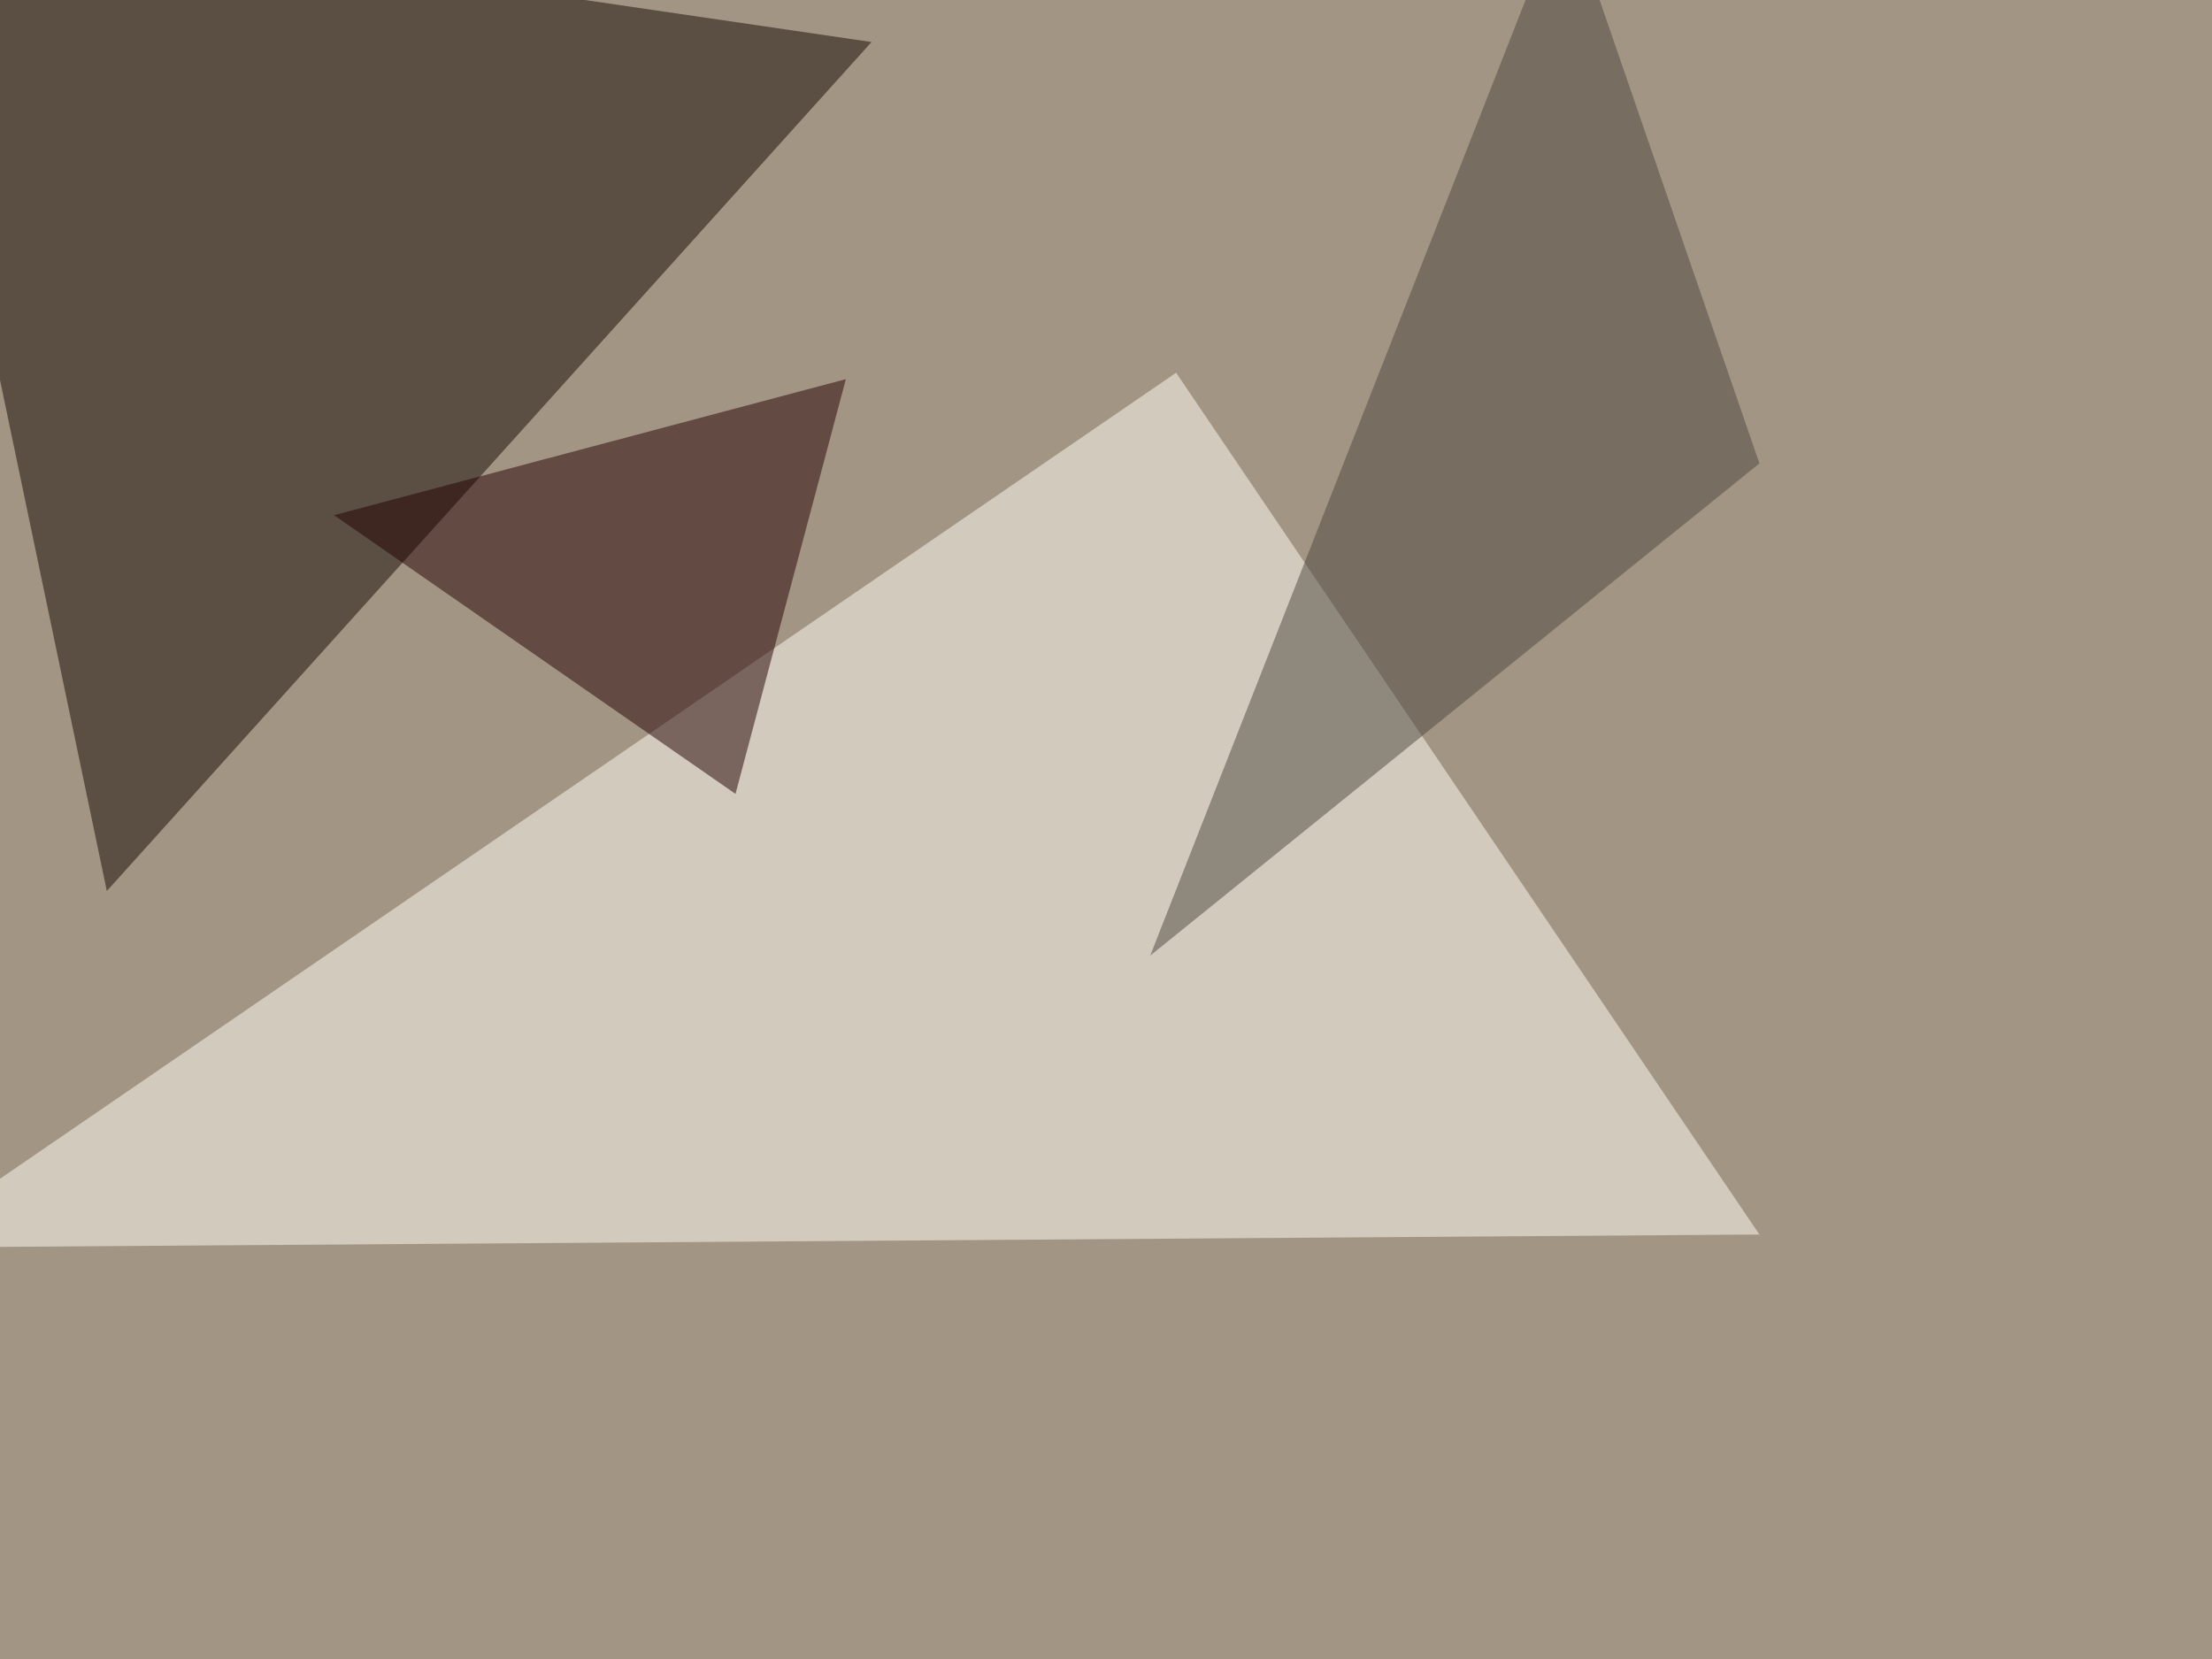
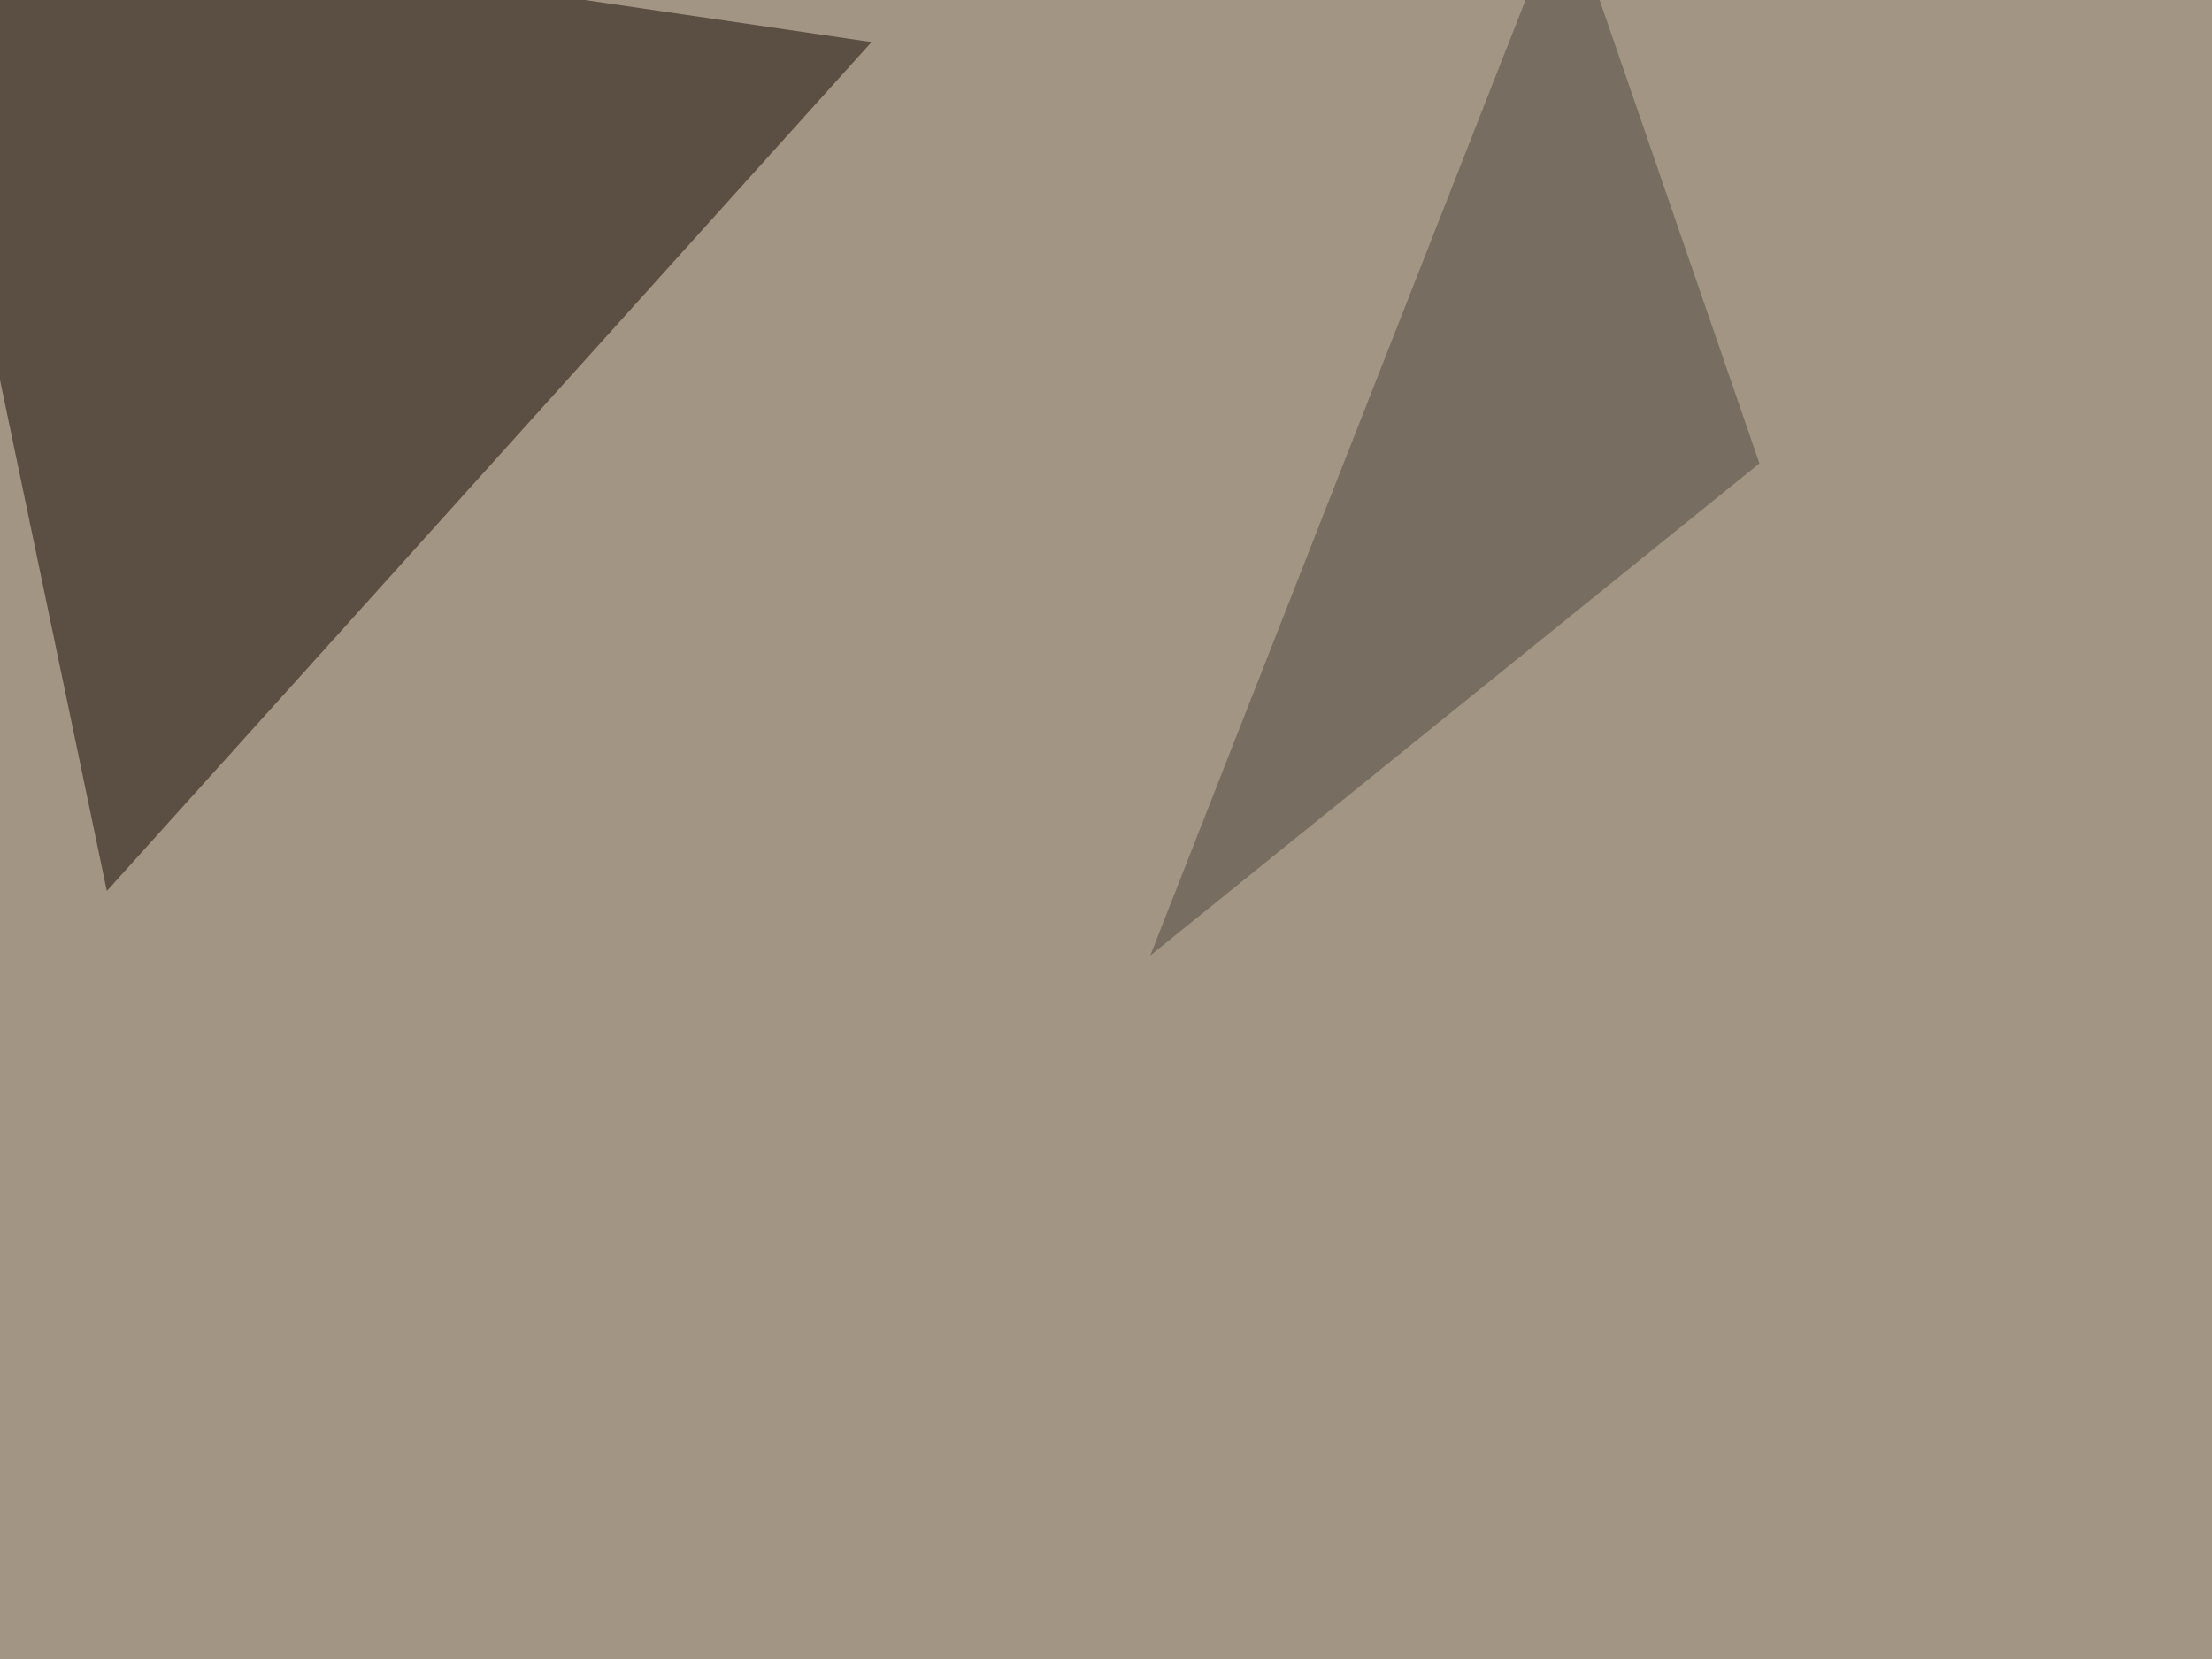
<svg xmlns="http://www.w3.org/2000/svg" width="1000" height="750">
  <filter id="a">
    <feGaussianBlur stdDeviation="55" />
  </filter>
  <rect width="100%" height="100%" fill="#a29584" />
  <g filter="url(#a)">
    <g fill-opacity=".5">
-       <path fill="#fffff6" d="M795.4 558.1L-45.4 564l577.1-395.5z" />
      <path fill="#150800" d="M-45.4-45.4l93.7 448.2L394 19z" />
-       <path fill="#240000" d="M332.5 358.9L151 232.9l231.4-61.5z" />
      <path fill="#4d463e" d="M795.4 209.5L520 432 707.5-45.4z" />
    </g>
  </g>
</svg>